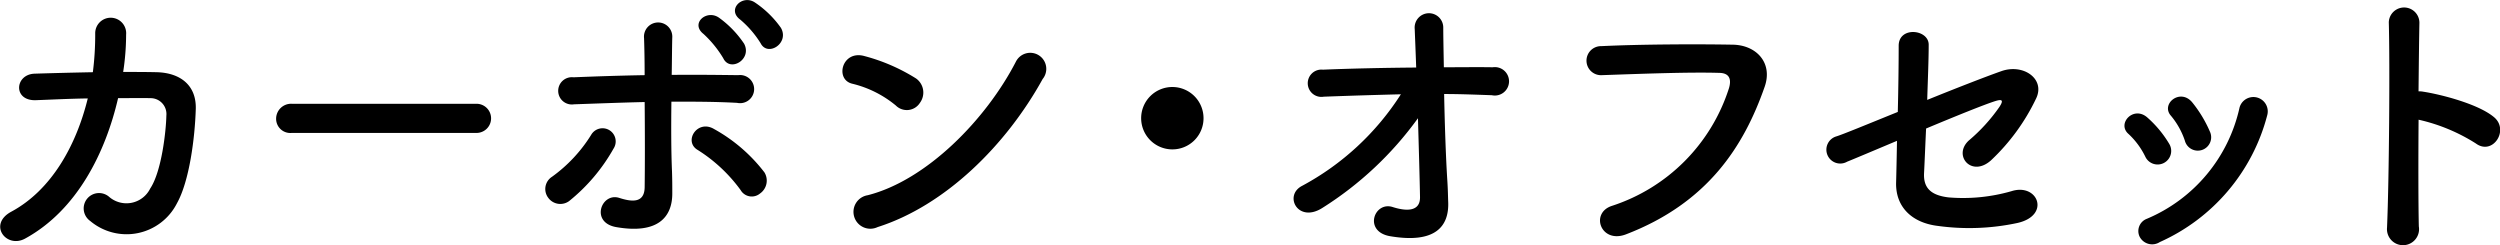
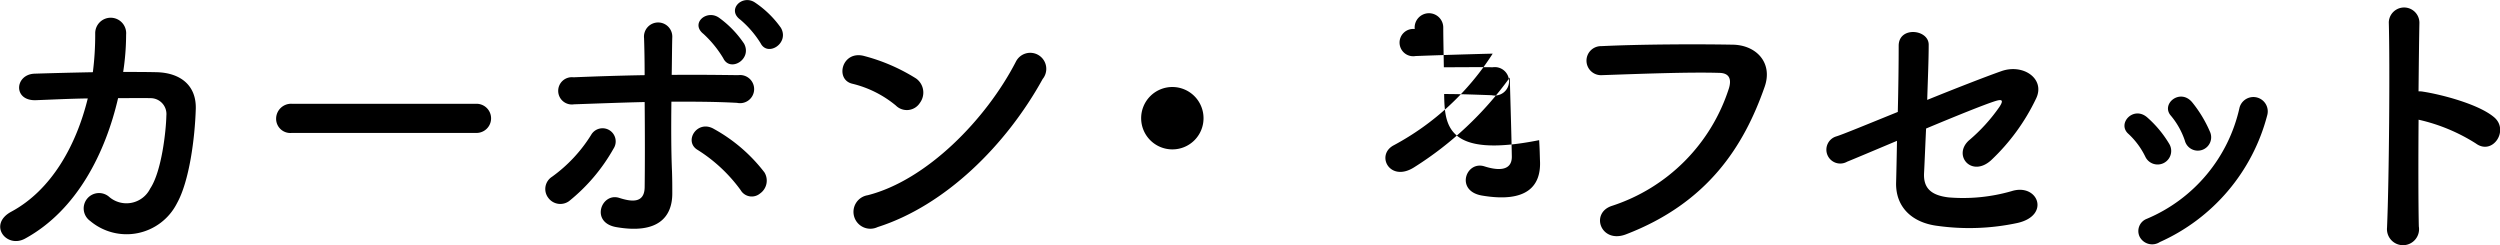
<svg xmlns="http://www.w3.org/2000/svg" width="186.938" height="18.32" viewBox="0 0 186.938 18.32">
  <defs>
    <style>
      .cls-1 {
        fill-rule: evenodd;
      }
    </style>
  </defs>
-   <path id="subttl3_1_2.svg" class="cls-1" d="M654.563,2583.92c-0.858,3.5-2.706,6.85-5.721,8.47-1.76.95-.374,2.78,1.035,2.01,3.916-2.14,6.029-6.5,6.953-10.5,0.88,0,1.716-.02,2.4,0a1.186,1.186,0,0,1,1.21,1.3c-0.022,1.14-.352,4.18-1.21,5.46a1.98,1.98,0,0,1-3.08.61,1.148,1.148,0,1,0-1.409,1.81,4.223,4.223,0,0,0,6.491-1.32c0.924-1.65,1.342-4.85,1.408-7.07,0.044-1.78-1.188-2.68-2.9-2.73-0.77-.02-1.628-0.02-2.53-0.02a18.511,18.511,0,0,0,.22-2.79,1.158,1.158,0,1,0-2.311-.09,22.08,22.08,0,0,1-.176,2.9c-1.584.03-3.124,0.07-4.378,0.11-1.474.07-1.606,2.07,0.154,1.98C651.813,2584.01,653.177,2583.94,654.563,2583.92Zm29.068,2.58a1.09,1.09,0,1,0,0-2.18H669.813a1.12,1.12,0,0,0-1.166,1.12,1.061,1.061,0,0,0,1.166,1.06h13.818Zm22.761-7.86a7.443,7.443,0,0,0-1.936-1.89c-0.946-.64-2.134.53-1.1,1.28a7.5,7.5,0,0,1,1.518,1.76C705.4,2580.84,707.053,2579.79,706.392,2578.64Zm-2.75,1.19a7.6,7.6,0,0,0-1.87-1.94c-0.924-.66-2.179.42-1.166,1.21a8.185,8.185,0,0,1,1.474,1.81C702.586,2581.99,704.258,2581,703.642,2579.83Zm1.188,11.2a1.175,1.175,0,0,0,.33-1.58,12.152,12.152,0,0,0-3.762-3.24c-1.254-.75-2.311.92-1.232,1.56a11.585,11.585,0,0,1,3.212,3A0.963,0.963,0,0,0,704.83,2591.03Zm-8.625-6.84c0.022,2.31.022,4.82,0,6.38-0.022,1.21-.99,1.08-1.892.79-1.342-.44-2.2,1.83-0.242,2.18,3.146,0.55,4.2-.77,4.2-2.51,0-.62,0-0.97-0.022-1.67-0.066-1.52-.066-3.41-0.044-5.2,1.651,0,3.279,0,4.907.09a1.052,1.052,0,1,0,.088-2.07c-1.628-.02-3.278-0.04-4.973-0.02,0.022-1.14.022-2.15,0.044-2.84a1.059,1.059,0,1,0-2.112.09c0.022,0.62.044,1.61,0.044,2.77-1.782.03-3.587,0.09-5.325,0.16a1.02,1.02,0,1,0,.044,2.02C692.684,2584.3,694.445,2584.23,696.205,2584.19Zm-5.655,7.41a13.531,13.531,0,0,0,3.323-3.92,0.983,0.983,0,1,0-1.673-1.03,11.01,11.01,0,0,1-2.926,3.13,1.084,1.084,0,0,0-.286,1.56A1.116,1.116,0,0,0,690.55,2591.6Zm35.414-9.13a1.2,1.2,0,1,0-2-1.3c-2.222,4.31-6.667,8.87-11.089,9.99a1.26,1.26,0,1,0,.748,2.38C718.68,2591.93,723.235,2587.42,725.964,2582.47Zm-9.176,1.78a1.294,1.294,0,0,0-.286-1.82,13.918,13.918,0,0,0-3.872-1.68c-1.673-.46-2.223,1.76-0.9,2.07a8.071,8.071,0,0,1,3.257,1.63A1.16,1.16,0,0,0,716.788,2584.25Zm21.206,1.15a2.332,2.332,0,1,0-2.332,2.33A2.325,2.325,0,0,0,737.994,2585.4Zm17.992-1.81c1.21,0,2.421.05,3.565,0.09a1.063,1.063,0,1,0,.066-2.09c-1.166-.02-2.4,0-3.653,0-0.022-1.25-.044-2.33-0.044-2.95a1.07,1.07,0,1,0-2.134.09c0.022,0.57.066,1.63,0.11,2.88-2.376.02-4.775,0.07-6.975,0.16a1.021,1.021,0,1,0,.066,2.02c1.848-.07,3.806-0.13,5.765-0.18a19.967,19.967,0,0,1-7.393,6.85c-1.387.72-.308,2.81,1.518,1.65a25.643,25.643,0,0,0,7.151-6.71c0.066,2.31.132,4.6,0.154,5.89,0.022,1.17-1.144,1.04-2.046.75-1.387-.44-2.2,1.83-0.2,2.18,3.454,0.59,4.4-.79,4.356-2.49-0.022-.59-0.022-0.96-0.066-1.65C756.118,2588.43,756.03,2585.9,755.986,2583.59Zm13.578,10.5c6.16-2.36,8.845-6.63,10.385-11.03,0.638-1.8-.616-3.14-2.4-3.16-2.8-.05-6.909-0.03-9.814.11a1.086,1.086,0,1,0,.044,2.17c3.169-.11,6.645-0.24,8.8-0.17,0.814,0.02.88,0.57,0.7,1.16a13.6,13.6,0,0,1-8.736,8.78C766.879,2592.48,767.693,2594.79,769.564,2594.09Zm20.284-7c-0.022,1.26-.044,2.36-0.066,3.13-0.044,1.8,1.166,2.99,3.1,3.23a17.184,17.184,0,0,0,5.985-.22c2.486-.57,1.518-2.99-0.44-2.38a13.082,13.082,0,0,1-4.731.47c-1.32-.16-1.87-0.71-1.826-1.79,0.044-.81.088-2.02,0.154-3.36,2.222-.93,4.4-1.81,5.171-2.05,0.418-.13.7-0.15,0.308,0.44a12.961,12.961,0,0,1-2.289,2.51c-1.21,1.12.22,2.79,1.673,1.47a15.475,15.475,0,0,0,3.366-4.62c0.7-1.47-.968-2.62-2.6-2.04-1.056.37-3.279,1.23-5.545,2.15,0.044-1.49.11-2.97,0.11-4.13s-2.244-1.39-2.244.08c0,1.32-.022,3.15-0.066,4.95-2.245.91-4.159,1.7-4.6,1.83a1.036,1.036,0,1,0,.814,1.89C786.5,2588.5,788.021,2587.86,789.848,2587.09Zm23.393-.7a9.317,9.317,0,0,0-1.32-2.18c-0.9-1.08-2.377.13-1.585,1.01a5.773,5.773,0,0,1,1.035,1.85A1,1,0,1,0,813.241,2586.39Zm-3.741,8.27a14.345,14.345,0,0,0,8.032-9.48,1.074,1.074,0,1,0-2.069-.58,11.772,11.772,0,0,1-6.931,8.32,0.978,0.978,0,0,0-.55,1.32A1.051,1.051,0,0,0,809.5,2594.66Zm0.7-7.35a8.271,8.271,0,0,0-1.628-1.96c-1.034-.92-2.31.46-1.408,1.23a5.76,5.76,0,0,1,1.254,1.7A1.016,1.016,0,1,0,810.2,2587.31Zm18.646-1.8a13.494,13.494,0,0,1,4.29,1.78c1.254,0.92,2.509-.99,1.365-1.96-1.189-1.01-4.049-1.72-5.281-1.91a1.669,1.669,0,0,0-.374-0.03c0.022-2.15.044-4.07,0.066-5.14a1.145,1.145,0,0,0-2.289-.03c0.088,3.17.022,11.8-.132,15.36a1.2,1.2,0,1,0,2.377-.09C828.828,2591.71,828.828,2588.54,828.85,2585.51Z" transform="translate(-648 -2576.56)" />
+   <path id="subttl3_1_2.svg" class="cls-1" d="M654.563,2583.92c-0.858,3.5-2.706,6.85-5.721,8.47-1.76.95-.374,2.78,1.035,2.01,3.916-2.14,6.029-6.5,6.953-10.5,0.88,0,1.716-.02,2.4,0a1.186,1.186,0,0,1,1.21,1.3c-0.022,1.14-.352,4.18-1.21,5.46a1.98,1.98,0,0,1-3.08.61,1.148,1.148,0,1,0-1.409,1.81,4.223,4.223,0,0,0,6.491-1.32c0.924-1.65,1.342-4.85,1.408-7.07,0.044-1.78-1.188-2.68-2.9-2.73-0.77-.02-1.628-0.02-2.53-0.02a18.511,18.511,0,0,0,.22-2.79,1.158,1.158,0,1,0-2.311-.09,22.08,22.08,0,0,1-.176,2.9c-1.584.03-3.124,0.07-4.378,0.11-1.474.07-1.606,2.07,0.154,1.98C651.813,2584.01,653.177,2583.94,654.563,2583.92Zm29.068,2.58a1.09,1.09,0,1,0,0-2.18H669.813a1.12,1.12,0,0,0-1.166,1.12,1.061,1.061,0,0,0,1.166,1.06h13.818Zm22.761-7.86a7.443,7.443,0,0,0-1.936-1.89c-0.946-.64-2.134.53-1.1,1.28a7.5,7.5,0,0,1,1.518,1.76C705.4,2580.84,707.053,2579.79,706.392,2578.64Zm-2.75,1.19a7.6,7.6,0,0,0-1.87-1.94c-0.924-.66-2.179.42-1.166,1.21a8.185,8.185,0,0,1,1.474,1.81C702.586,2581.99,704.258,2581,703.642,2579.83Zm1.188,11.2a1.175,1.175,0,0,0,.33-1.58,12.152,12.152,0,0,0-3.762-3.24c-1.254-.75-2.311.92-1.232,1.56a11.585,11.585,0,0,1,3.212,3A0.963,0.963,0,0,0,704.83,2591.03Zm-8.625-6.84c0.022,2.31.022,4.82,0,6.38-0.022,1.21-.99,1.08-1.892.79-1.342-.44-2.2,1.83-0.242,2.18,3.146,0.55,4.2-.77,4.2-2.51,0-.62,0-0.97-0.022-1.67-0.066-1.52-.066-3.41-0.044-5.2,1.651,0,3.279,0,4.907.09a1.052,1.052,0,1,0,.088-2.07c-1.628-.02-3.278-0.04-4.973-0.02,0.022-1.14.022-2.15,0.044-2.84a1.059,1.059,0,1,0-2.112.09c0.022,0.62.044,1.61,0.044,2.77-1.782.03-3.587,0.09-5.325,0.16a1.02,1.02,0,1,0,.044,2.02C692.684,2584.3,694.445,2584.23,696.205,2584.19Zm-5.655,7.41a13.531,13.531,0,0,0,3.323-3.92,0.983,0.983,0,1,0-1.673-1.03,11.01,11.01,0,0,1-2.926,3.13,1.084,1.084,0,0,0-.286,1.56A1.116,1.116,0,0,0,690.55,2591.6Zm35.414-9.13a1.2,1.2,0,1,0-2-1.3c-2.222,4.31-6.667,8.87-11.089,9.99a1.26,1.26,0,1,0,.748,2.38C718.68,2591.93,723.235,2587.42,725.964,2582.47Zm-9.176,1.78a1.294,1.294,0,0,0-.286-1.82,13.918,13.918,0,0,0-3.872-1.68c-1.673-.46-2.223,1.76-0.9,2.07a8.071,8.071,0,0,1,3.257,1.63A1.16,1.16,0,0,0,716.788,2584.25Zm21.206,1.15a2.332,2.332,0,1,0-2.332,2.33A2.325,2.325,0,0,0,737.994,2585.4Zm17.992-1.81c1.21,0,2.421.05,3.565,0.09a1.063,1.063,0,1,0,.066-2.09c-1.166-.02-2.4,0-3.653,0-0.022-1.25-.044-2.33-0.044-2.95a1.07,1.07,0,1,0-2.134.09a1.021,1.021,0,1,0,.066,2.02c1.848-.07,3.806-0.13,5.765-0.18a19.967,19.967,0,0,1-7.393,6.85c-1.387.72-.308,2.81,1.518,1.65a25.643,25.643,0,0,0,7.151-6.71c0.066,2.31.132,4.6,0.154,5.89,0.022,1.17-1.144,1.04-2.046.75-1.387-.44-2.2,1.83-0.2,2.18,3.454,0.59,4.4-.79,4.356-2.49-0.022-.59-0.022-0.96-0.066-1.65C756.118,2588.43,756.03,2585.9,755.986,2583.59Zm13.578,10.5c6.16-2.36,8.845-6.63,10.385-11.03,0.638-1.8-.616-3.14-2.4-3.16-2.8-.05-6.909-0.03-9.814.11a1.086,1.086,0,1,0,.044,2.17c3.169-.11,6.645-0.24,8.8-0.17,0.814,0.02.88,0.57,0.7,1.16a13.6,13.6,0,0,1-8.736,8.78C766.879,2592.48,767.693,2594.79,769.564,2594.09Zm20.284-7c-0.022,1.26-.044,2.36-0.066,3.13-0.044,1.8,1.166,2.99,3.1,3.23a17.184,17.184,0,0,0,5.985-.22c2.486-.57,1.518-2.99-0.44-2.38a13.082,13.082,0,0,1-4.731.47c-1.32-.16-1.87-0.71-1.826-1.79,0.044-.81.088-2.02,0.154-3.36,2.222-.93,4.4-1.81,5.171-2.05,0.418-.13.7-0.15,0.308,0.44a12.961,12.961,0,0,1-2.289,2.51c-1.21,1.12.22,2.79,1.673,1.47a15.475,15.475,0,0,0,3.366-4.62c0.7-1.47-.968-2.62-2.6-2.04-1.056.37-3.279,1.23-5.545,2.15,0.044-1.49.11-2.97,0.11-4.13s-2.244-1.39-2.244.08c0,1.32-.022,3.15-0.066,4.95-2.245.91-4.159,1.7-4.6,1.83a1.036,1.036,0,1,0,.814,1.89C786.5,2588.5,788.021,2587.86,789.848,2587.09Zm23.393-.7a9.317,9.317,0,0,0-1.32-2.18c-0.9-1.08-2.377.13-1.585,1.01a5.773,5.773,0,0,1,1.035,1.85A1,1,0,1,0,813.241,2586.39Zm-3.741,8.27a14.345,14.345,0,0,0,8.032-9.48,1.074,1.074,0,1,0-2.069-.58,11.772,11.772,0,0,1-6.931,8.32,0.978,0.978,0,0,0-.55,1.32A1.051,1.051,0,0,0,809.5,2594.66Zm0.7-7.35a8.271,8.271,0,0,0-1.628-1.96c-1.034-.92-2.31.46-1.408,1.23a5.76,5.76,0,0,1,1.254,1.7A1.016,1.016,0,1,0,810.2,2587.31Zm18.646-1.8a13.494,13.494,0,0,1,4.29,1.78c1.254,0.92,2.509-.99,1.365-1.96-1.189-1.01-4.049-1.72-5.281-1.91a1.669,1.669,0,0,0-.374-0.03c0.022-2.15.044-4.07,0.066-5.14a1.145,1.145,0,0,0-2.289-.03c0.088,3.17.022,11.8-.132,15.36a1.2,1.2,0,1,0,2.377-.09C828.828,2591.71,828.828,2588.54,828.85,2585.51Z" transform="translate(-648 -2576.56)" />
</svg>